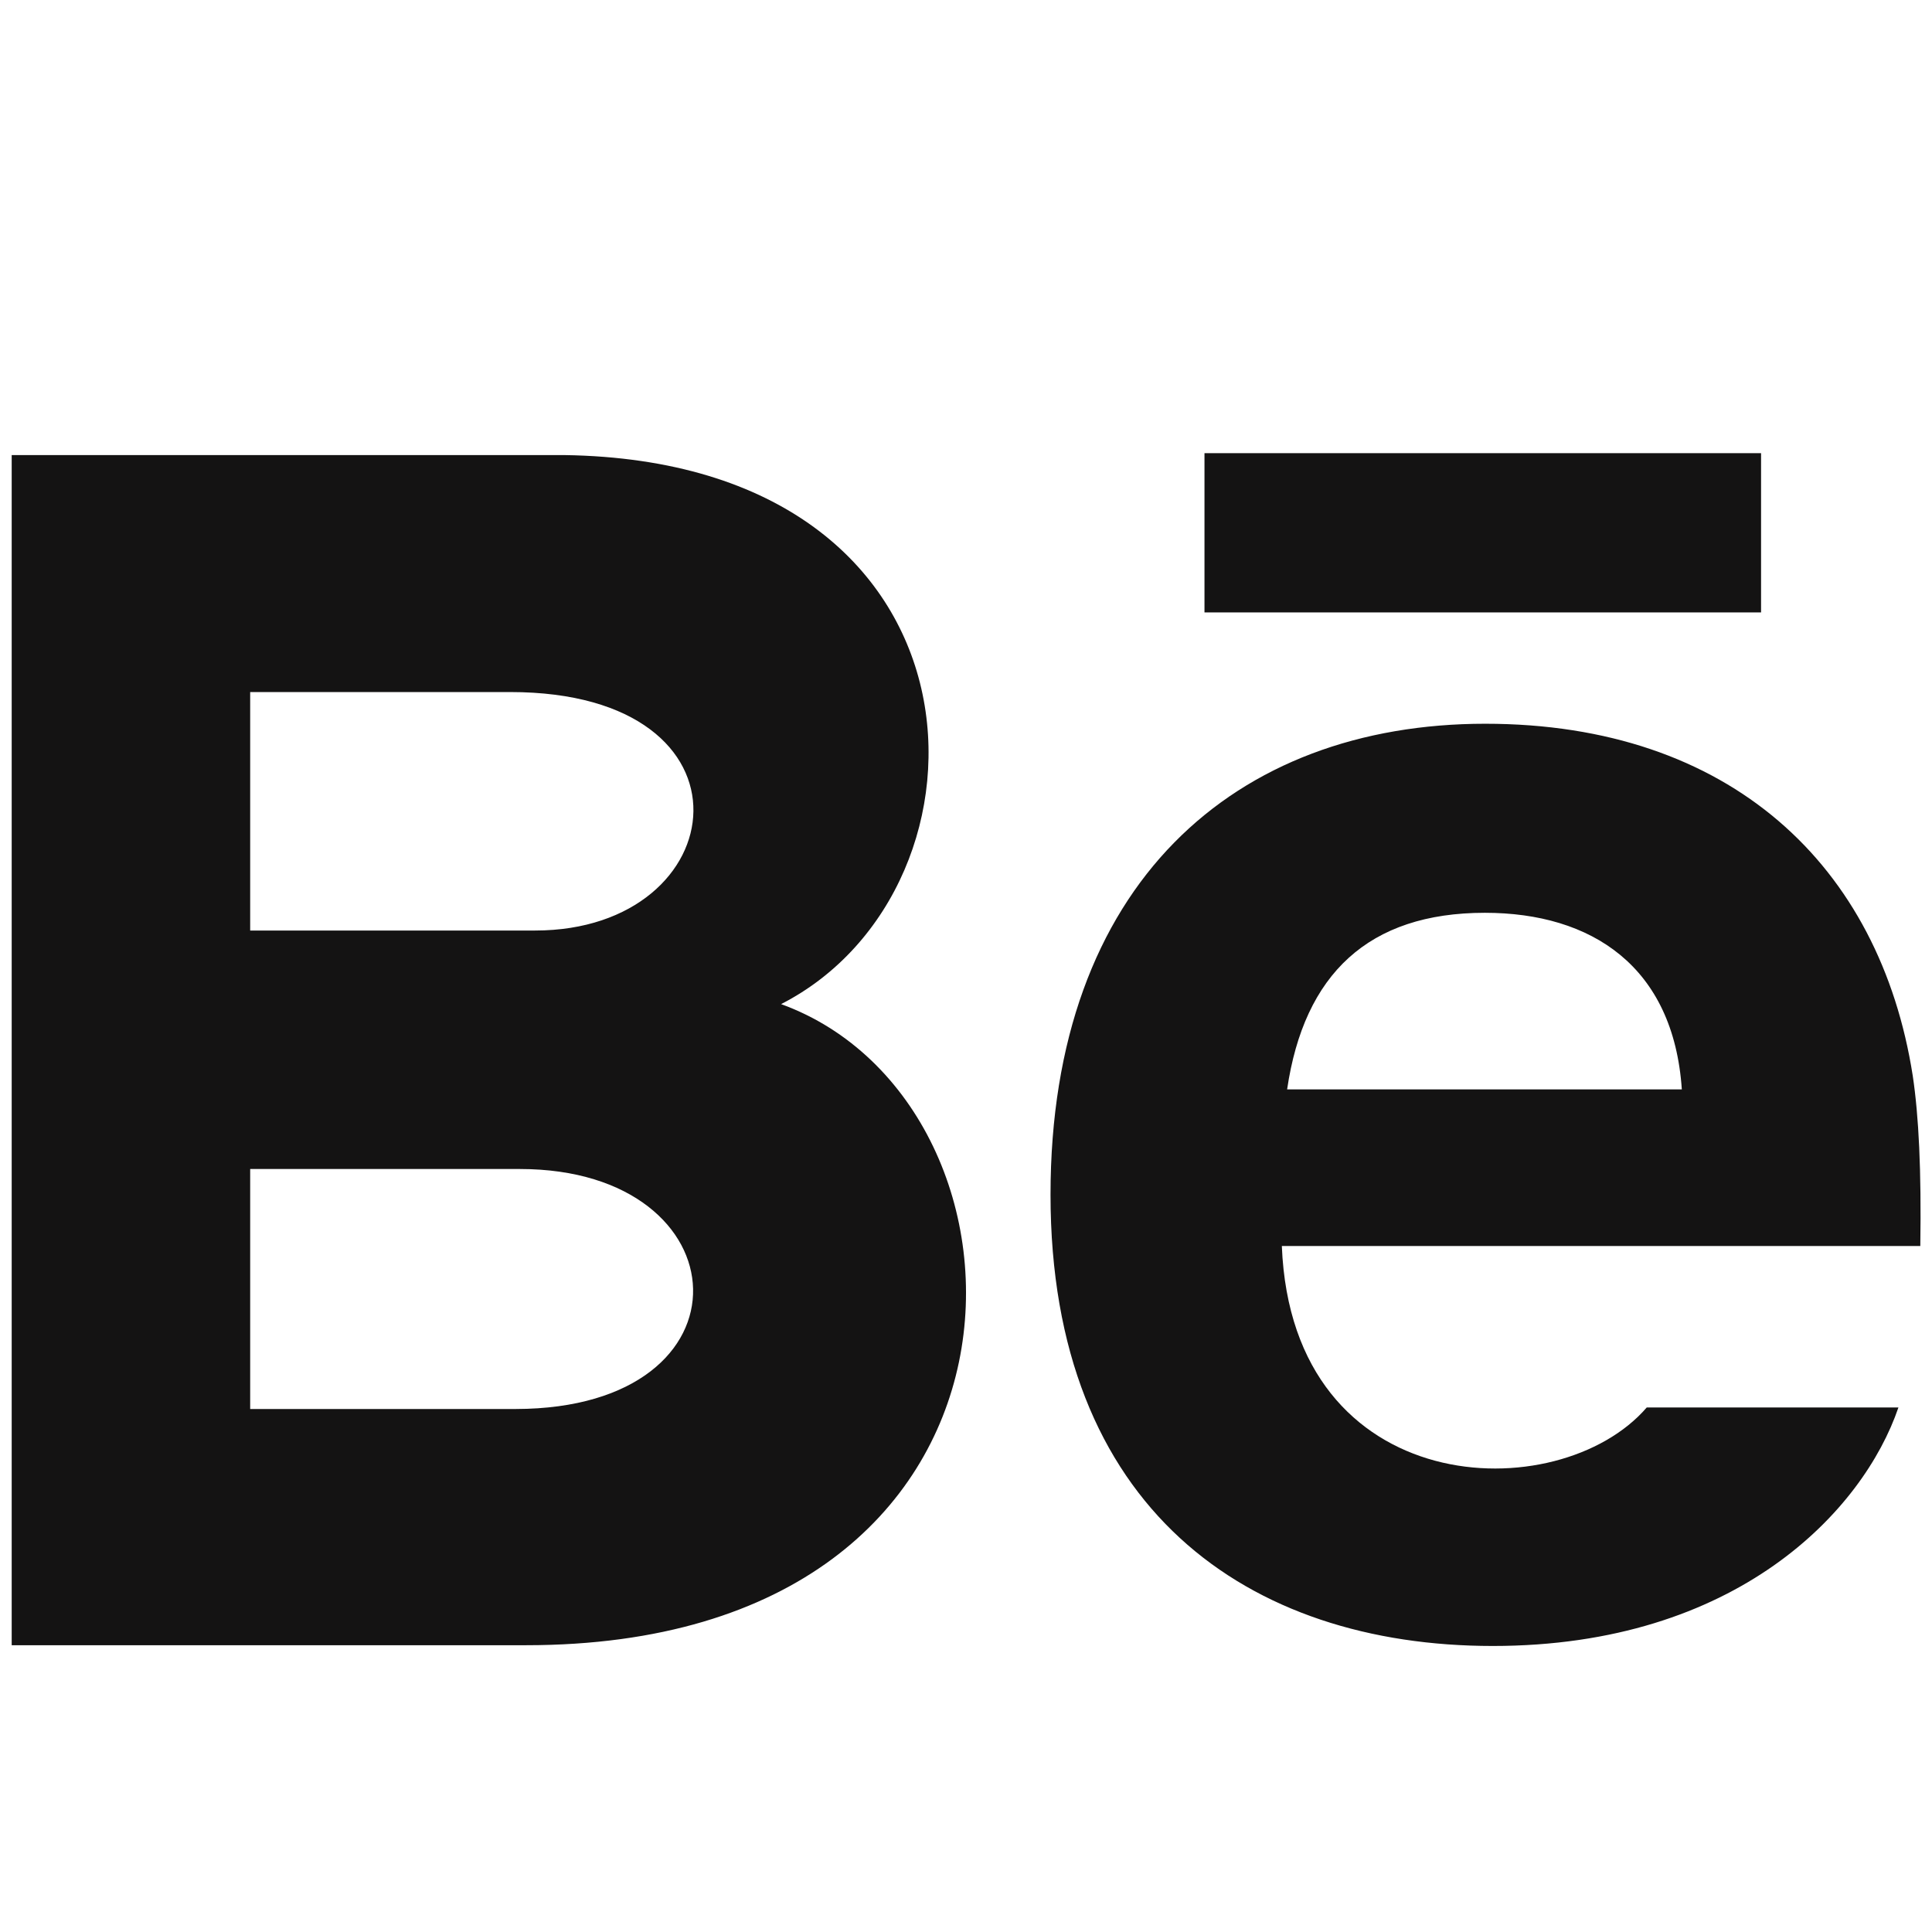
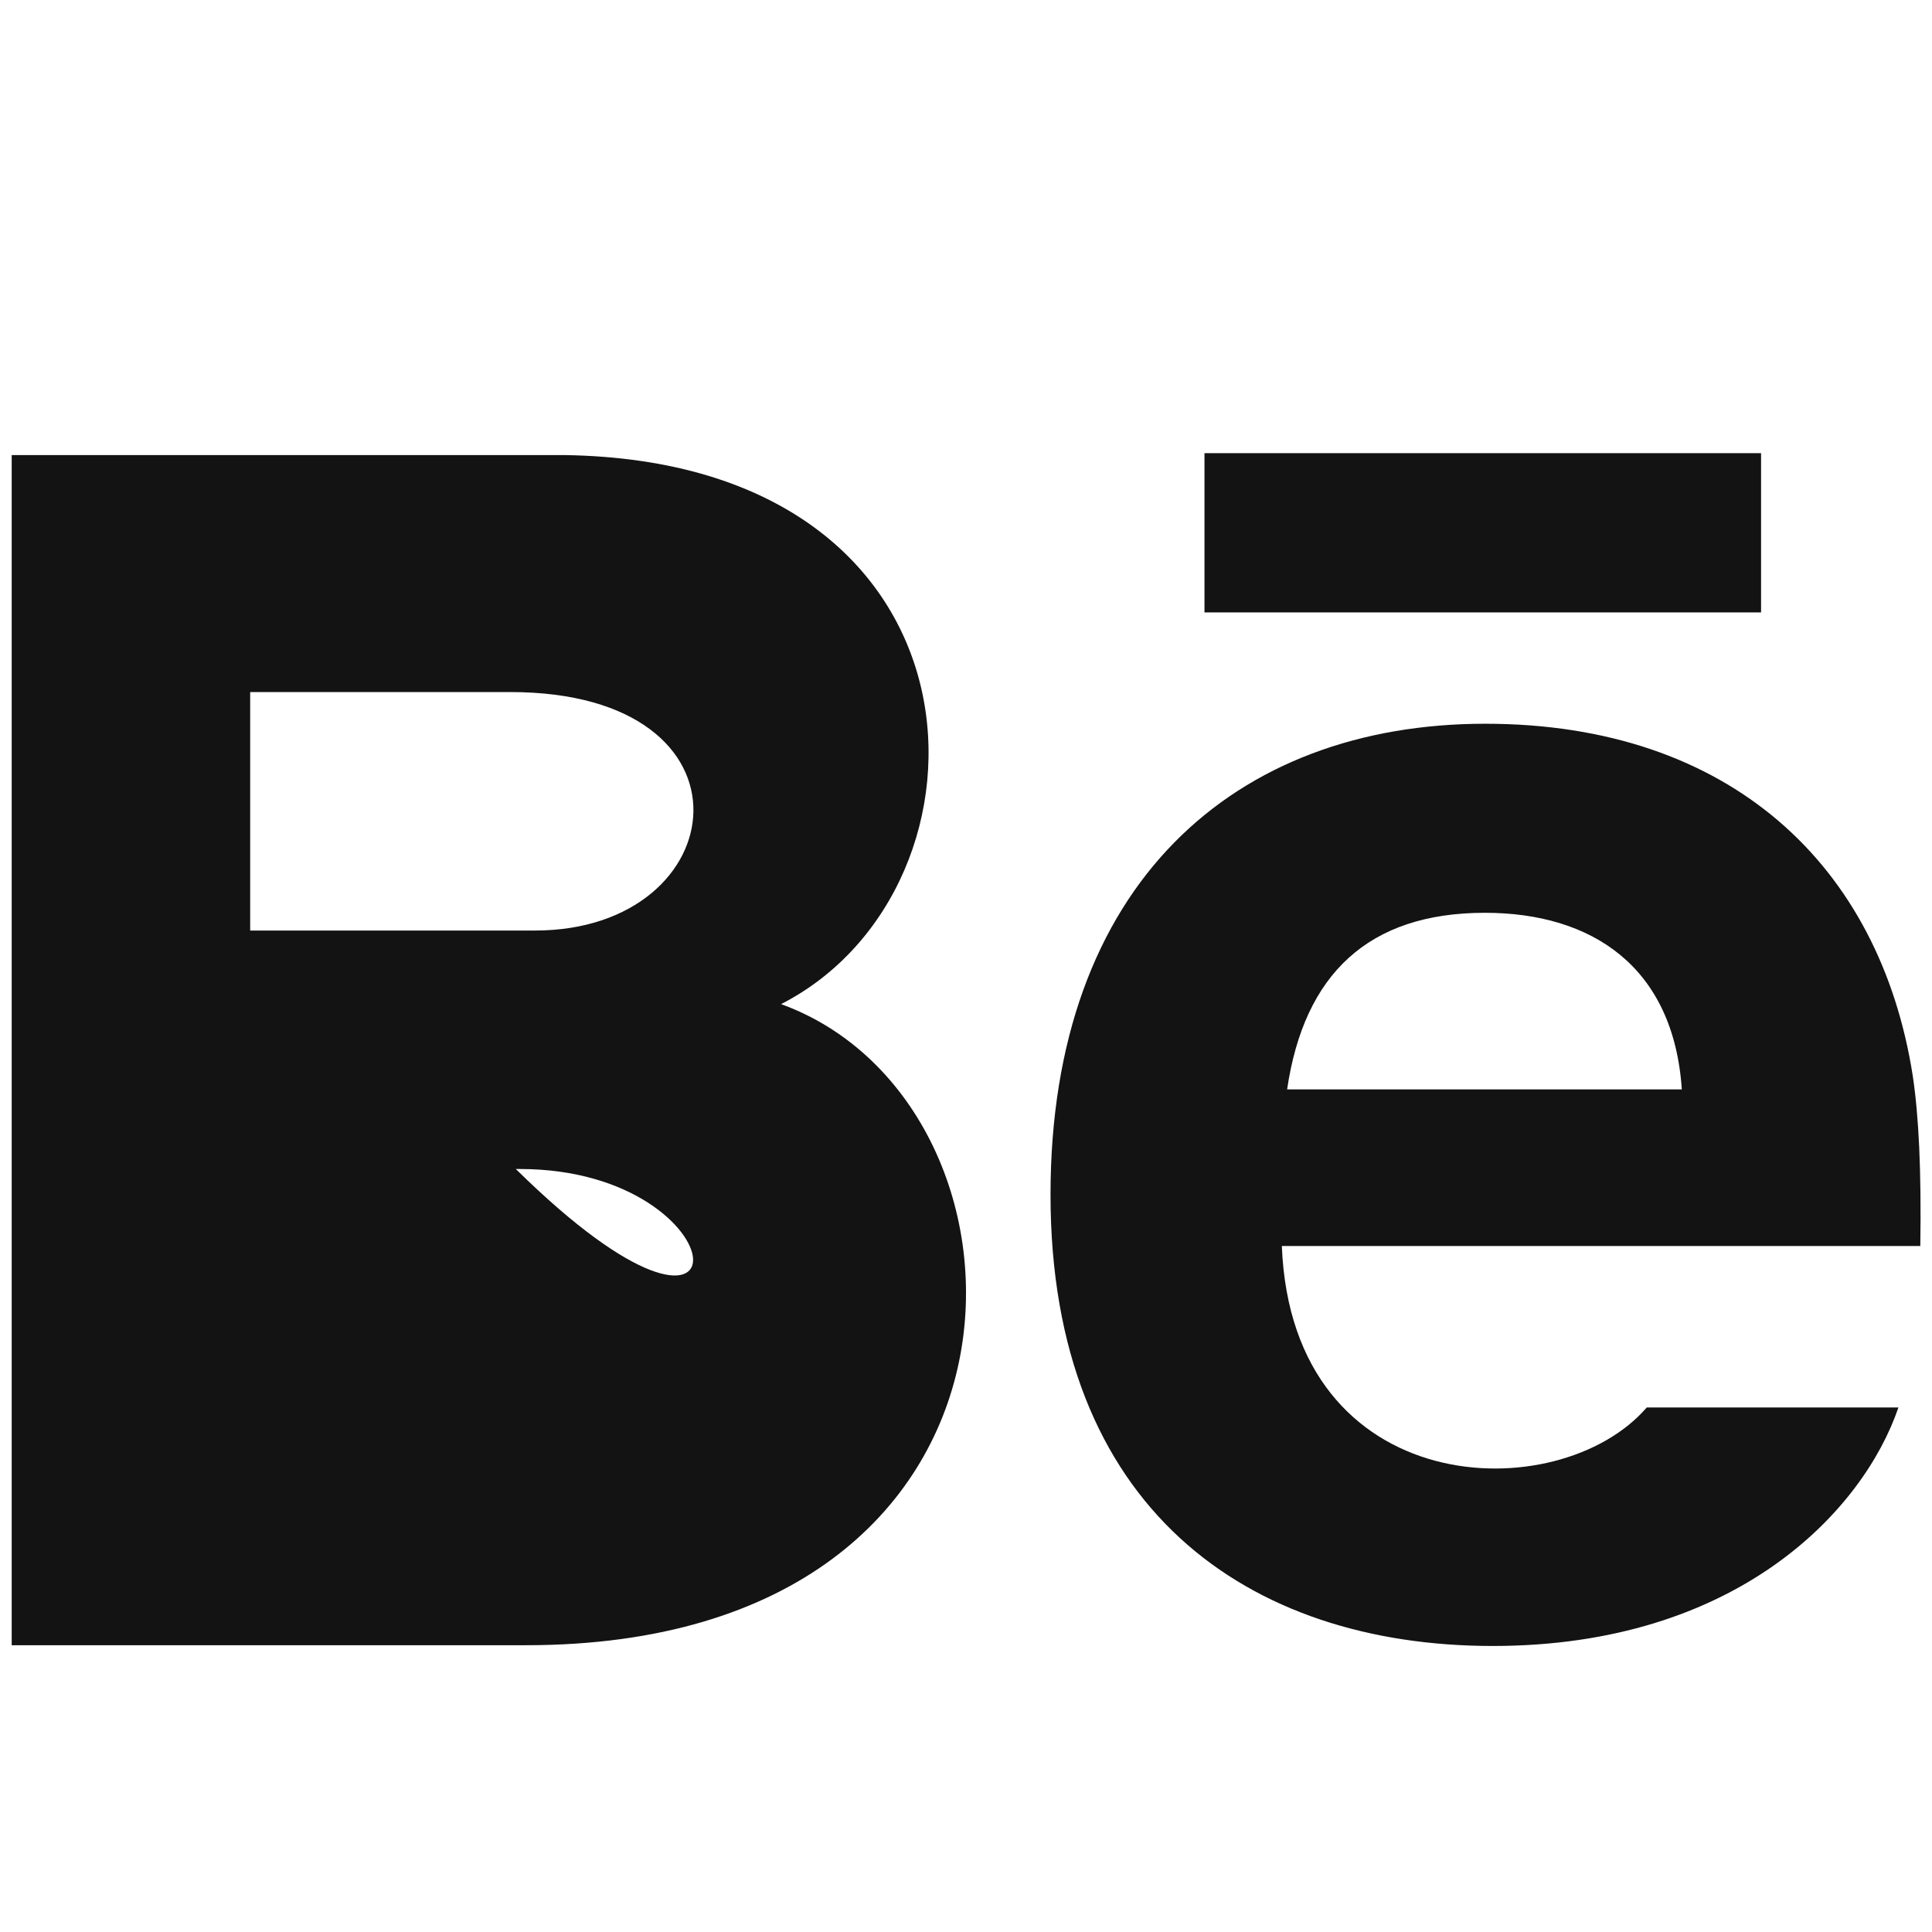
<svg xmlns="http://www.w3.org/2000/svg" version="1.1" id="Layer_1" x="0px" y="0px" viewBox="0 0 512 512" style="enable-background:new 0 0 512 512;" xml:space="preserve">
  <style type="text/css">
	.st0{fill:#141313;}
</style>
-   <path class="st0" d="M466.7,162.3H319.2v-42.2h147.5V162.3z M503.1,373c-9.3,27.3-42.8,63.2-107.5,63.2  c-64.8,0-117.2-36.4-117.2-119.6c0-82.4,49-124.8,115.2-124.8c64.9,0,104.6,37.6,113.3,93.3c1.6,10.7,2.3,25,2,45.1H339.7  c2.7,67.7,73.4,69.8,96.7,42.8C436.3,373,503.1,373,503.1,373z M341.1,288.7h104.6c-2.2-32.6-23.9-46.8-52.2-46.8  C362.7,241.9,345.6,258.1,341.1,288.7z M139.4,436H3.1V120.6h146.5C265,122.3,267.2,235.3,207,266.1  C279.9,292.6,282.3,436,139.4,436z M66.3,246.6h75.5c52.9,0,61.2-63.2-6.6-63.2H66.3C66.3,183.3,66.3,246.6,66.3,246.6z   M137.8,309.8H66.3v63.6h70.4C201.1,373.3,197.2,309.8,137.8,309.8z" />
+   <path class="st0" d="M466.7,162.3H319.2v-42.2h147.5V162.3z M503.1,373c-9.3,27.3-42.8,63.2-107.5,63.2  c-64.8,0-117.2-36.4-117.2-119.6c0-82.4,49-124.8,115.2-124.8c64.9,0,104.6,37.6,113.3,93.3c1.6,10.7,2.3,25,2,45.1H339.7  c2.7,67.7,73.4,69.8,96.7,42.8C436.3,373,503.1,373,503.1,373z M341.1,288.7h104.6c-2.2-32.6-23.9-46.8-52.2-46.8  C362.7,241.9,345.6,258.1,341.1,288.7z M139.4,436H3.1V120.6h146.5C265,122.3,267.2,235.3,207,266.1  C279.9,292.6,282.3,436,139.4,436z M66.3,246.6h75.5c52.9,0,61.2-63.2-6.6-63.2H66.3C66.3,183.3,66.3,246.6,66.3,246.6z   M137.8,309.8H66.3h70.4C201.1,373.3,197.2,309.8,137.8,309.8z" />
</svg>